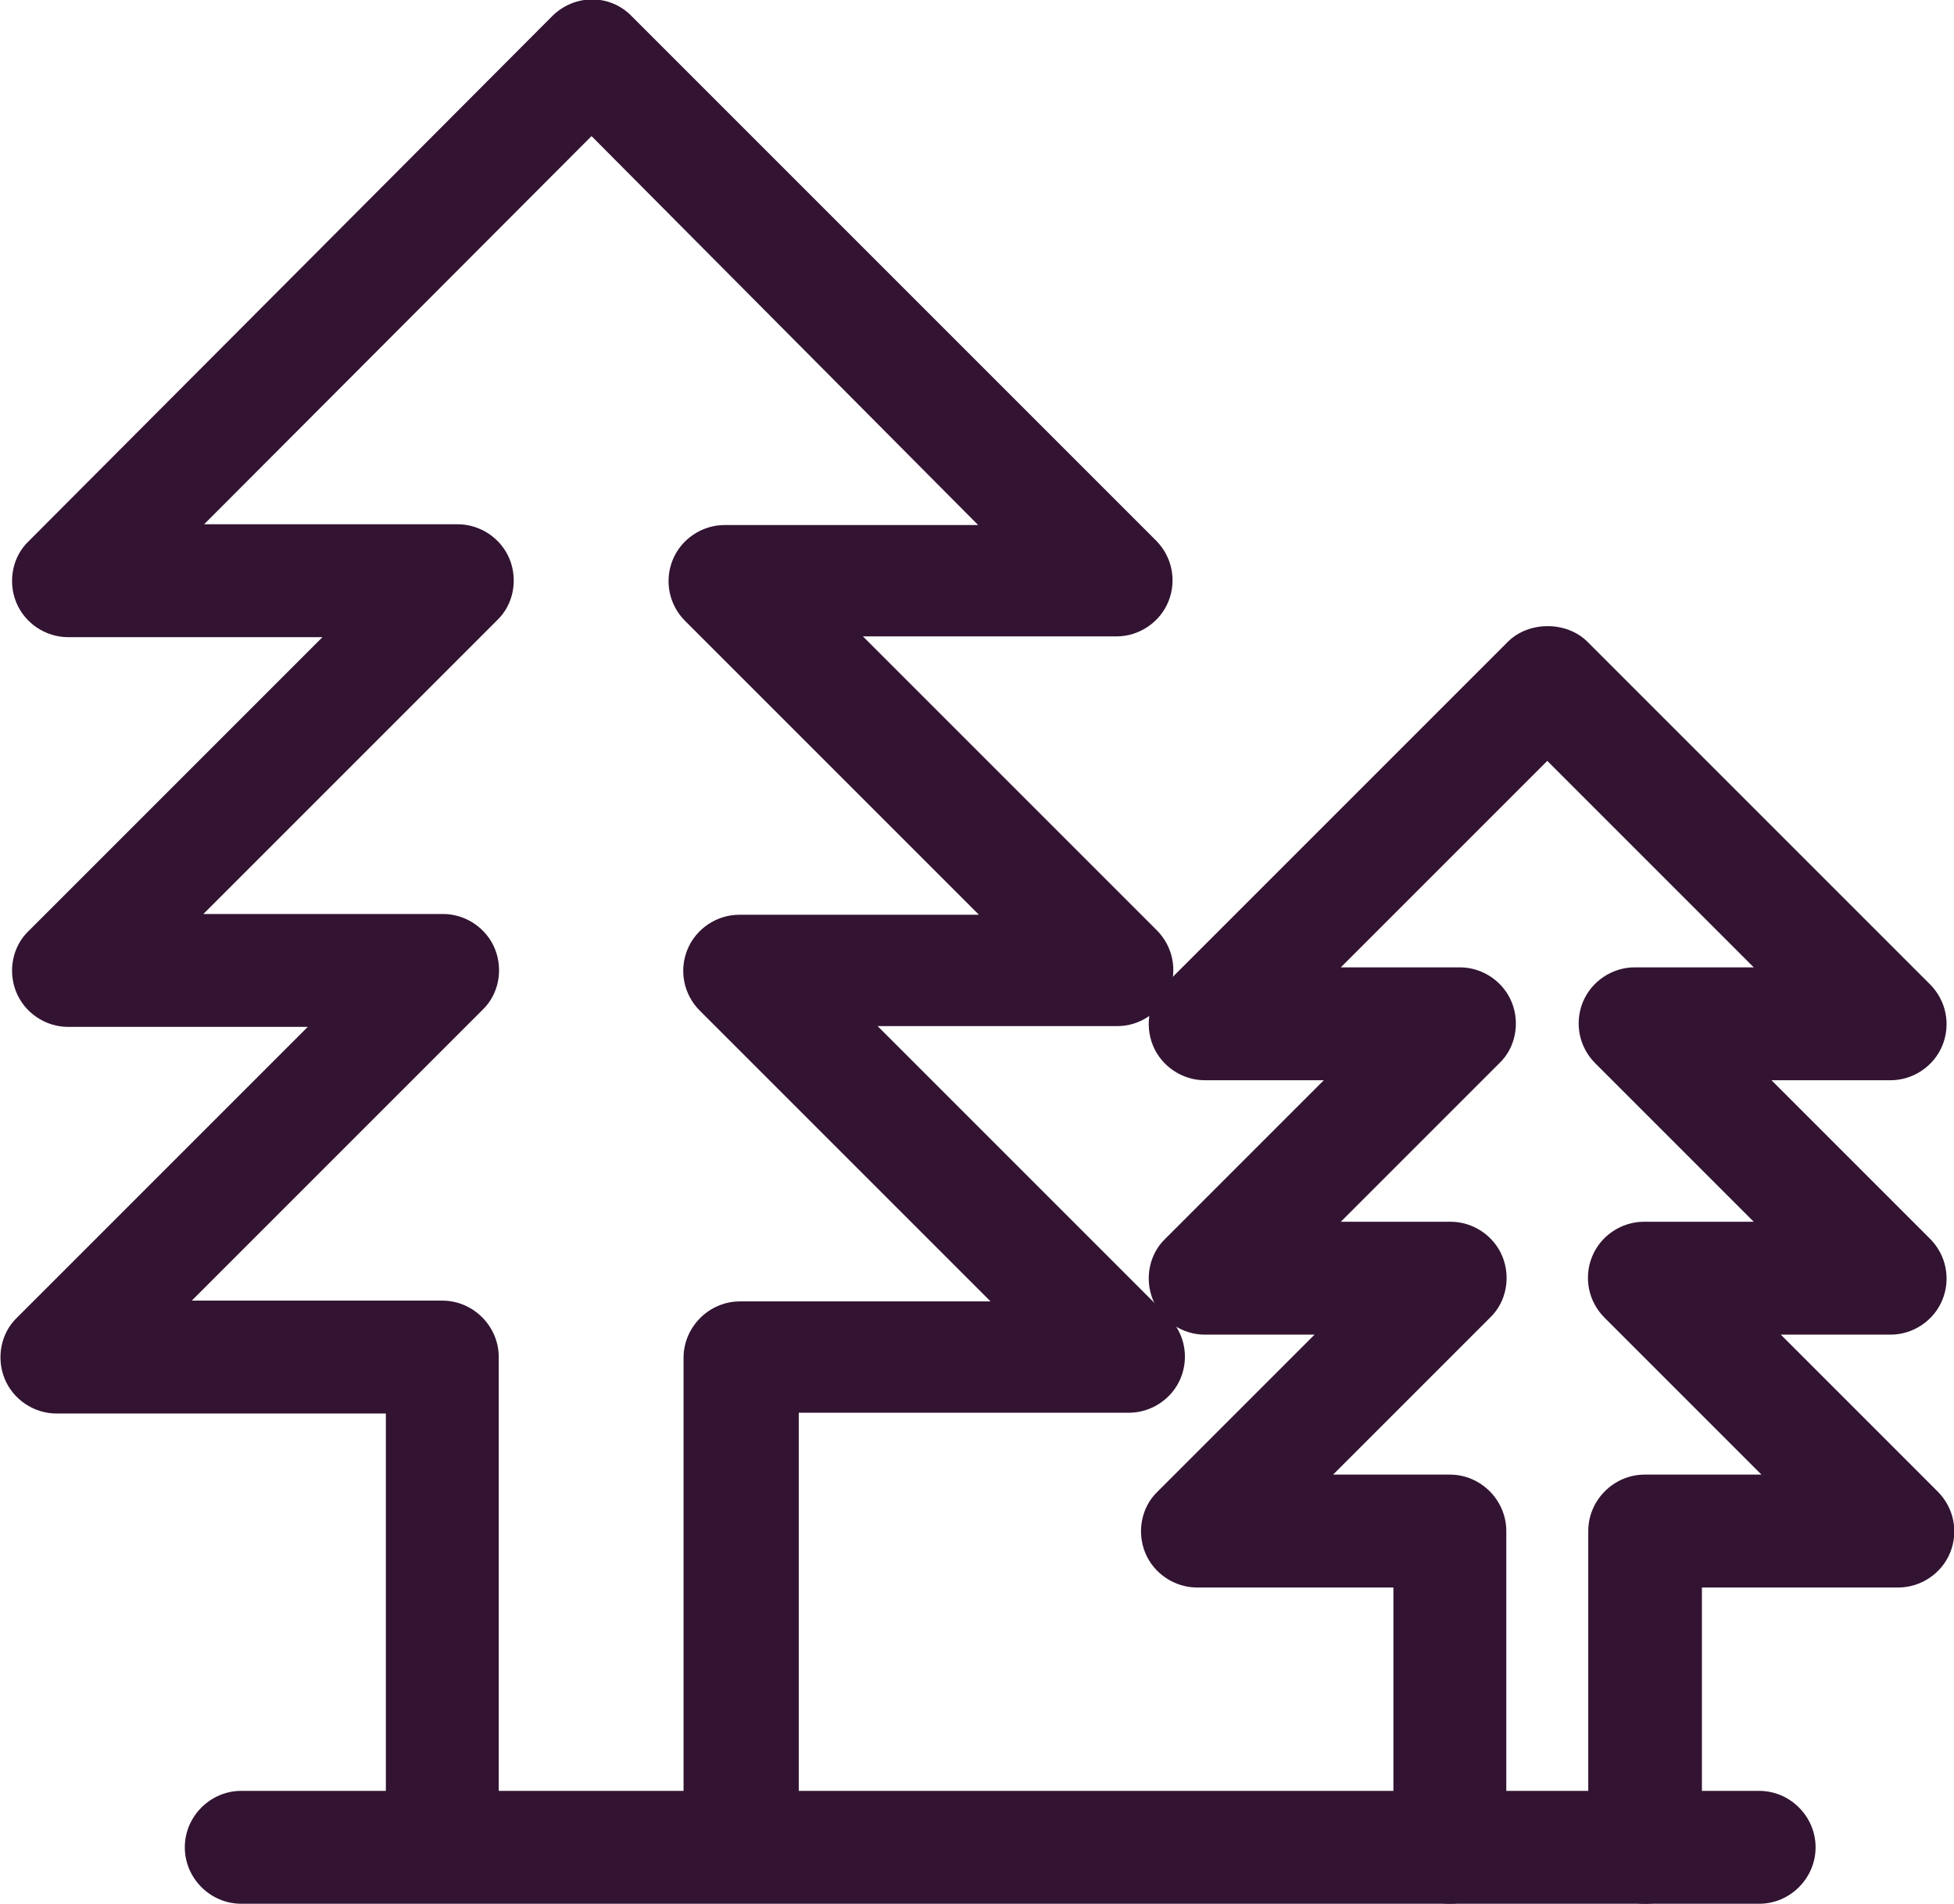
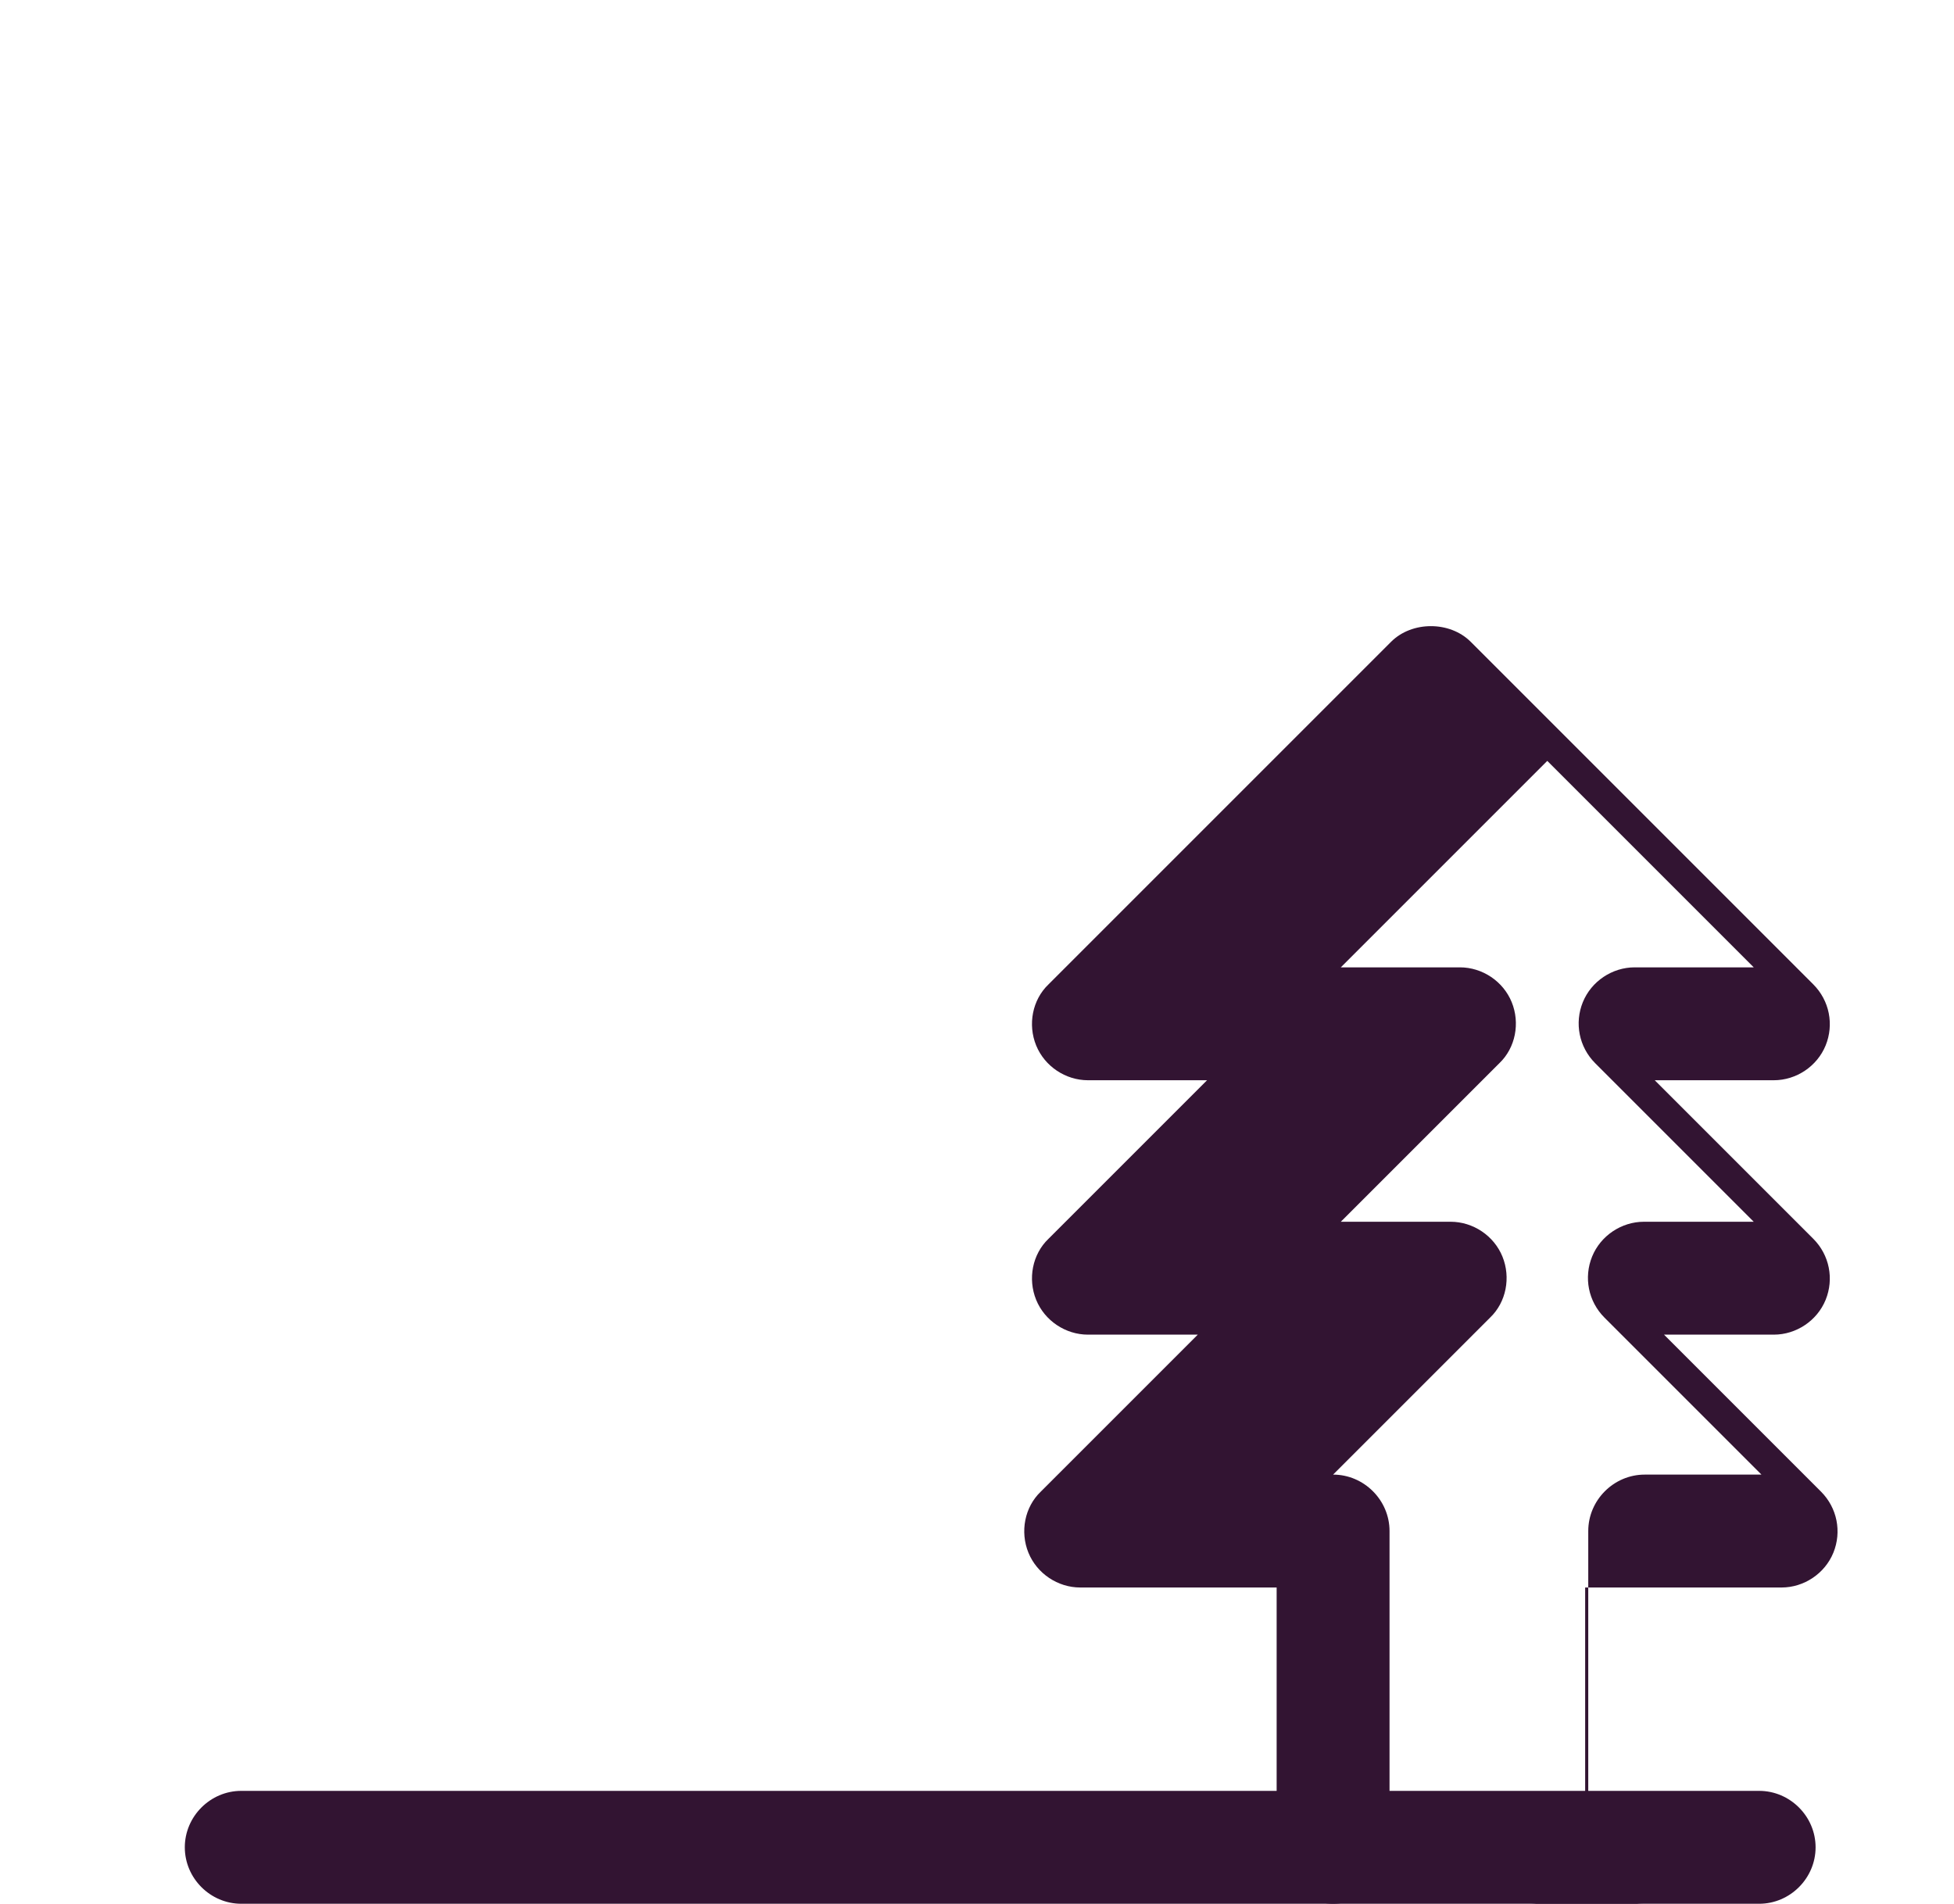
<svg xmlns="http://www.w3.org/2000/svg" id="Layer_2" data-name="Layer 2" viewBox="0 0 25.27 24.62">
  <defs>
    <style>
      .cls-1 {
        fill: #321432;
      }
    </style>
  </defs>
  <g id="FG">
    <g>
-       <path class="cls-1" d="M9.57,24.54c-.4,0-.73-.33-.73-.73v-6.25c0-.4.33-.73.73-.73h3.24l-3.76-3.76c-.21-.21-.27-.52-.16-.79.11-.27.38-.45.67-.45h3.1l-3.8-3.8c-.21-.21-.27-.52-.16-.79.11-.27.38-.45.67-.45h3.28L7.65,1.76,2.64,6.78h3.28c.29,0,.56.18.67.45.11.27.05.59-.16.79l-3.8,3.8h3.1c.29,0,.56.18.67.45.11.27.05.59-.16.79l-3.76,3.76h3.24c.4,0,.73.33.73.73v6.25c0,.4-.33.73-.73.73s-.73-.33-.73-.73v-5.52H.73c-.29,0-.56-.18-.67-.45-.11-.27-.05-.59.16-.79l3.76-3.76H.88c-.29,0-.56-.18-.67-.45-.11-.27-.05-.59.16-.79l3.8-3.8H.88c-.29,0-.56-.18-.67-.45-.11-.27-.05-.59.16-.79L7.14.21c.29-.29.75-.29,1.03,0l6.78,6.78c.21.21.27.52.16.79-.11.27-.38.45-.67.45h-3.28l3.8,3.8c.21.21.27.52.16.79-.11.27-.38.45-.67.45h-3.1l3.76,3.76c.21.21.27.52.16.79-.11.27-.38.45-.67.45h-4.27v5.52c0,.4-.33.73-.73.73Z" />
-       <path class="cls-1" d="M21.27,24.62c-.4,0-.73-.33-.73-.73v-4.09c0-.4.33-.73.73-.73h1.51l-2.03-2.03c-.21-.21-.27-.52-.16-.79.11-.27.38-.45.67-.45h1.42l-2.05-2.05c-.21-.21-.27-.52-.16-.79.11-.27.38-.45.67-.45h1.54l-2.67-2.67-2.67,2.67h1.54c.29,0,.56.18.67.45.11.27.05.59-.16.79l-2.05,2.05h1.42c.29,0,.56.18.67.45.11.27.05.59-.16.79l-2.03,2.03h1.51c.4,0,.73.33.73.73v4.09c0,.4-.33.73-.73.73s-.73-.33-.73-.73v-3.36h-2.54c-.29,0-.56-.18-.67-.45-.11-.27-.05-.59.16-.79l2.03-2.03h-1.42c-.29,0-.56-.18-.67-.45-.11-.27-.05-.59.16-.79l2.05-2.05h-1.54c-.29,0-.56-.18-.67-.45-.11-.27-.05-.59.16-.79l4.43-4.43c.27-.27.76-.27,1.03,0l4.43,4.43c.21.21.27.52.16.79-.11.27-.38.45-.67.45h-1.54l2.05,2.05c.21.21.27.52.16.79-.11.27-.38.45-.67.45h-1.42l2.03,2.03c.21.21.27.52.16.79-.11.27-.38.45-.67.45h-2.54v3.36c0,.4-.33.73-.73.73Z" />
+       <path class="cls-1" d="M21.27,24.62c-.4,0-.73-.33-.73-.73v-4.09c0-.4.33-.73.73-.73h1.51l-2.03-2.03c-.21-.21-.27-.52-.16-.79.11-.27.38-.45.67-.45h1.42l-2.05-2.05c-.21-.21-.27-.52-.16-.79.11-.27.38-.45.67-.45h1.54l-2.67-2.67-2.67,2.67h1.54c.29,0,.56.18.67.45.11.27.05.59-.16.79l-2.05,2.05h1.42c.29,0,.56.18.67.45.11.27.05.59-.16.79l-2.03,2.03c.4,0,.73.33.73.73v4.09c0,.4-.33.73-.73.73s-.73-.33-.73-.73v-3.36h-2.54c-.29,0-.56-.18-.67-.45-.11-.27-.05-.59.16-.79l2.03-2.03h-1.42c-.29,0-.56-.18-.67-.45-.11-.27-.05-.59.16-.79l2.05-2.05h-1.54c-.29,0-.56-.18-.67-.45-.11-.27-.05-.59.16-.79l4.43-4.43c.27-.27.76-.27,1.03,0l4.43,4.43c.21.21.27.52.16.79-.11.27-.38.45-.67.45h-1.54l2.05,2.05c.21.21.27.52.16.79-.11.27-.38.45-.67.45h-1.42l2.03,2.03c.21.21.27.52.16.79-.11.27-.38.45-.67.45h-2.54v3.36c0,.4-.33.73-.73.73Z" />
      <path class="cls-1" d="M22.75,24.62H3.12c-.4,0-.73-.33-.73-.73s.33-.73.73-.73h19.63c.4,0,.73.33.73.73s-.33.73-.73.73Z" />
    </g>
  </g>
</svg>